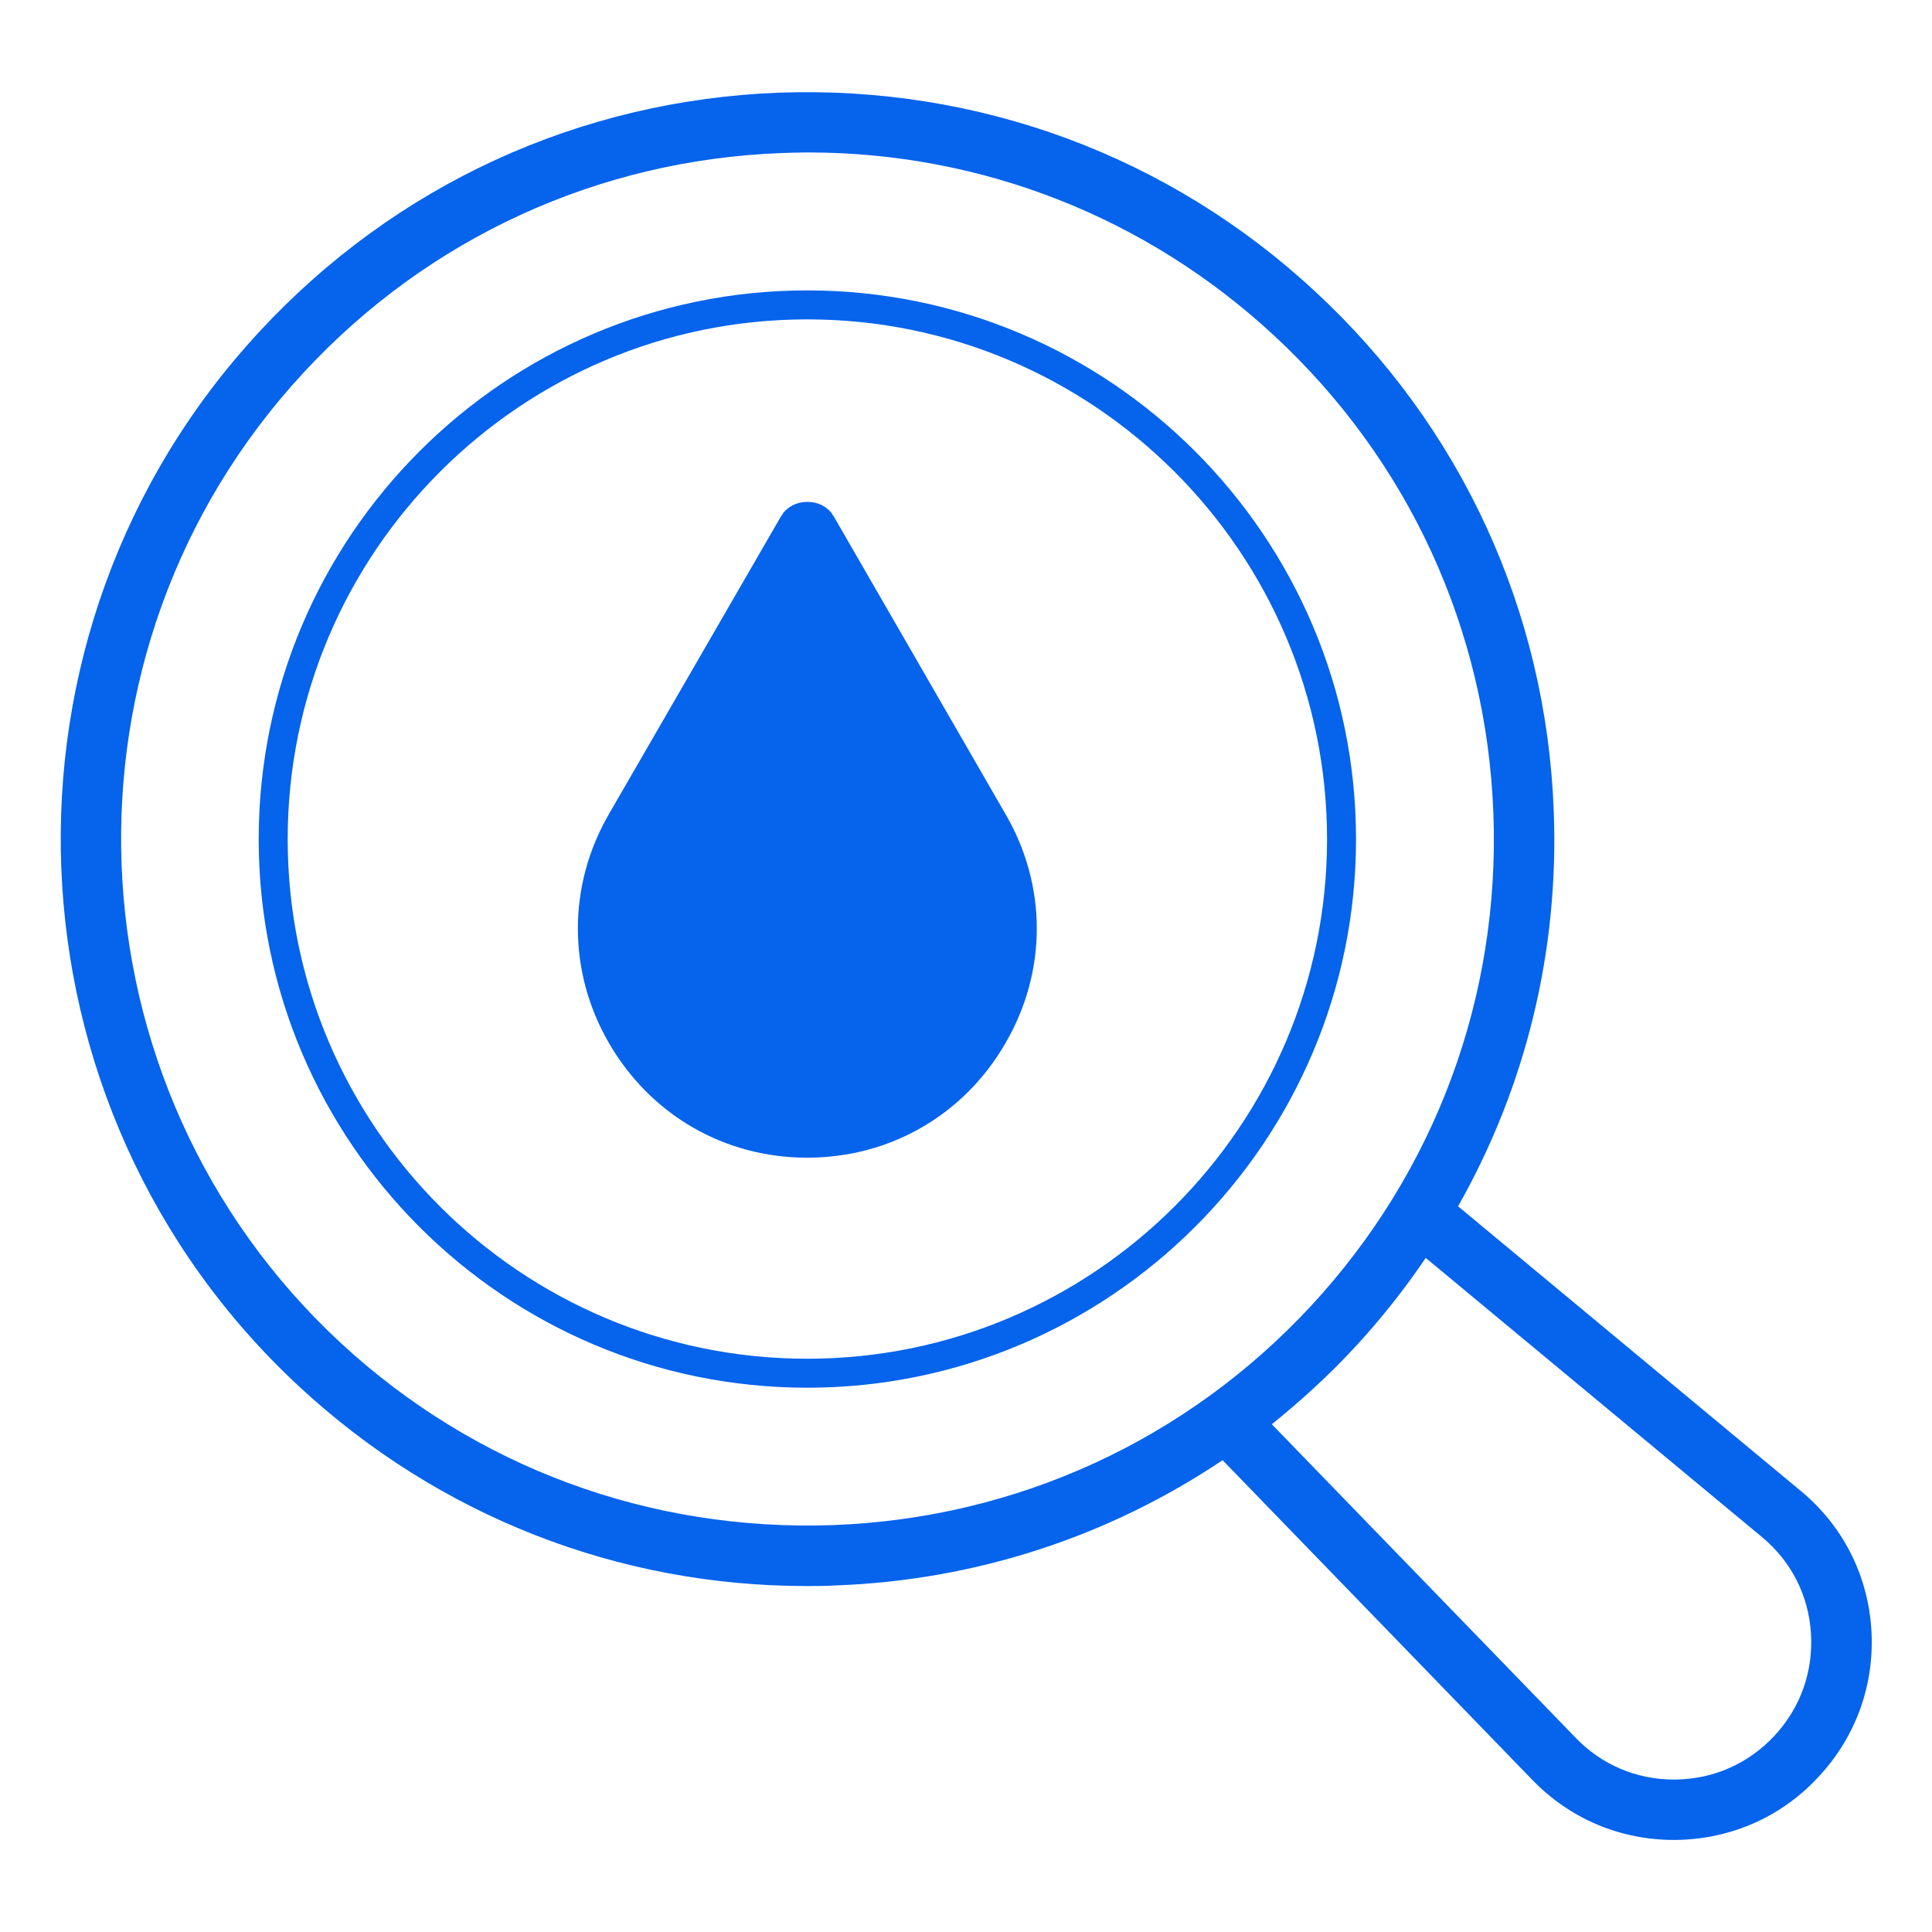
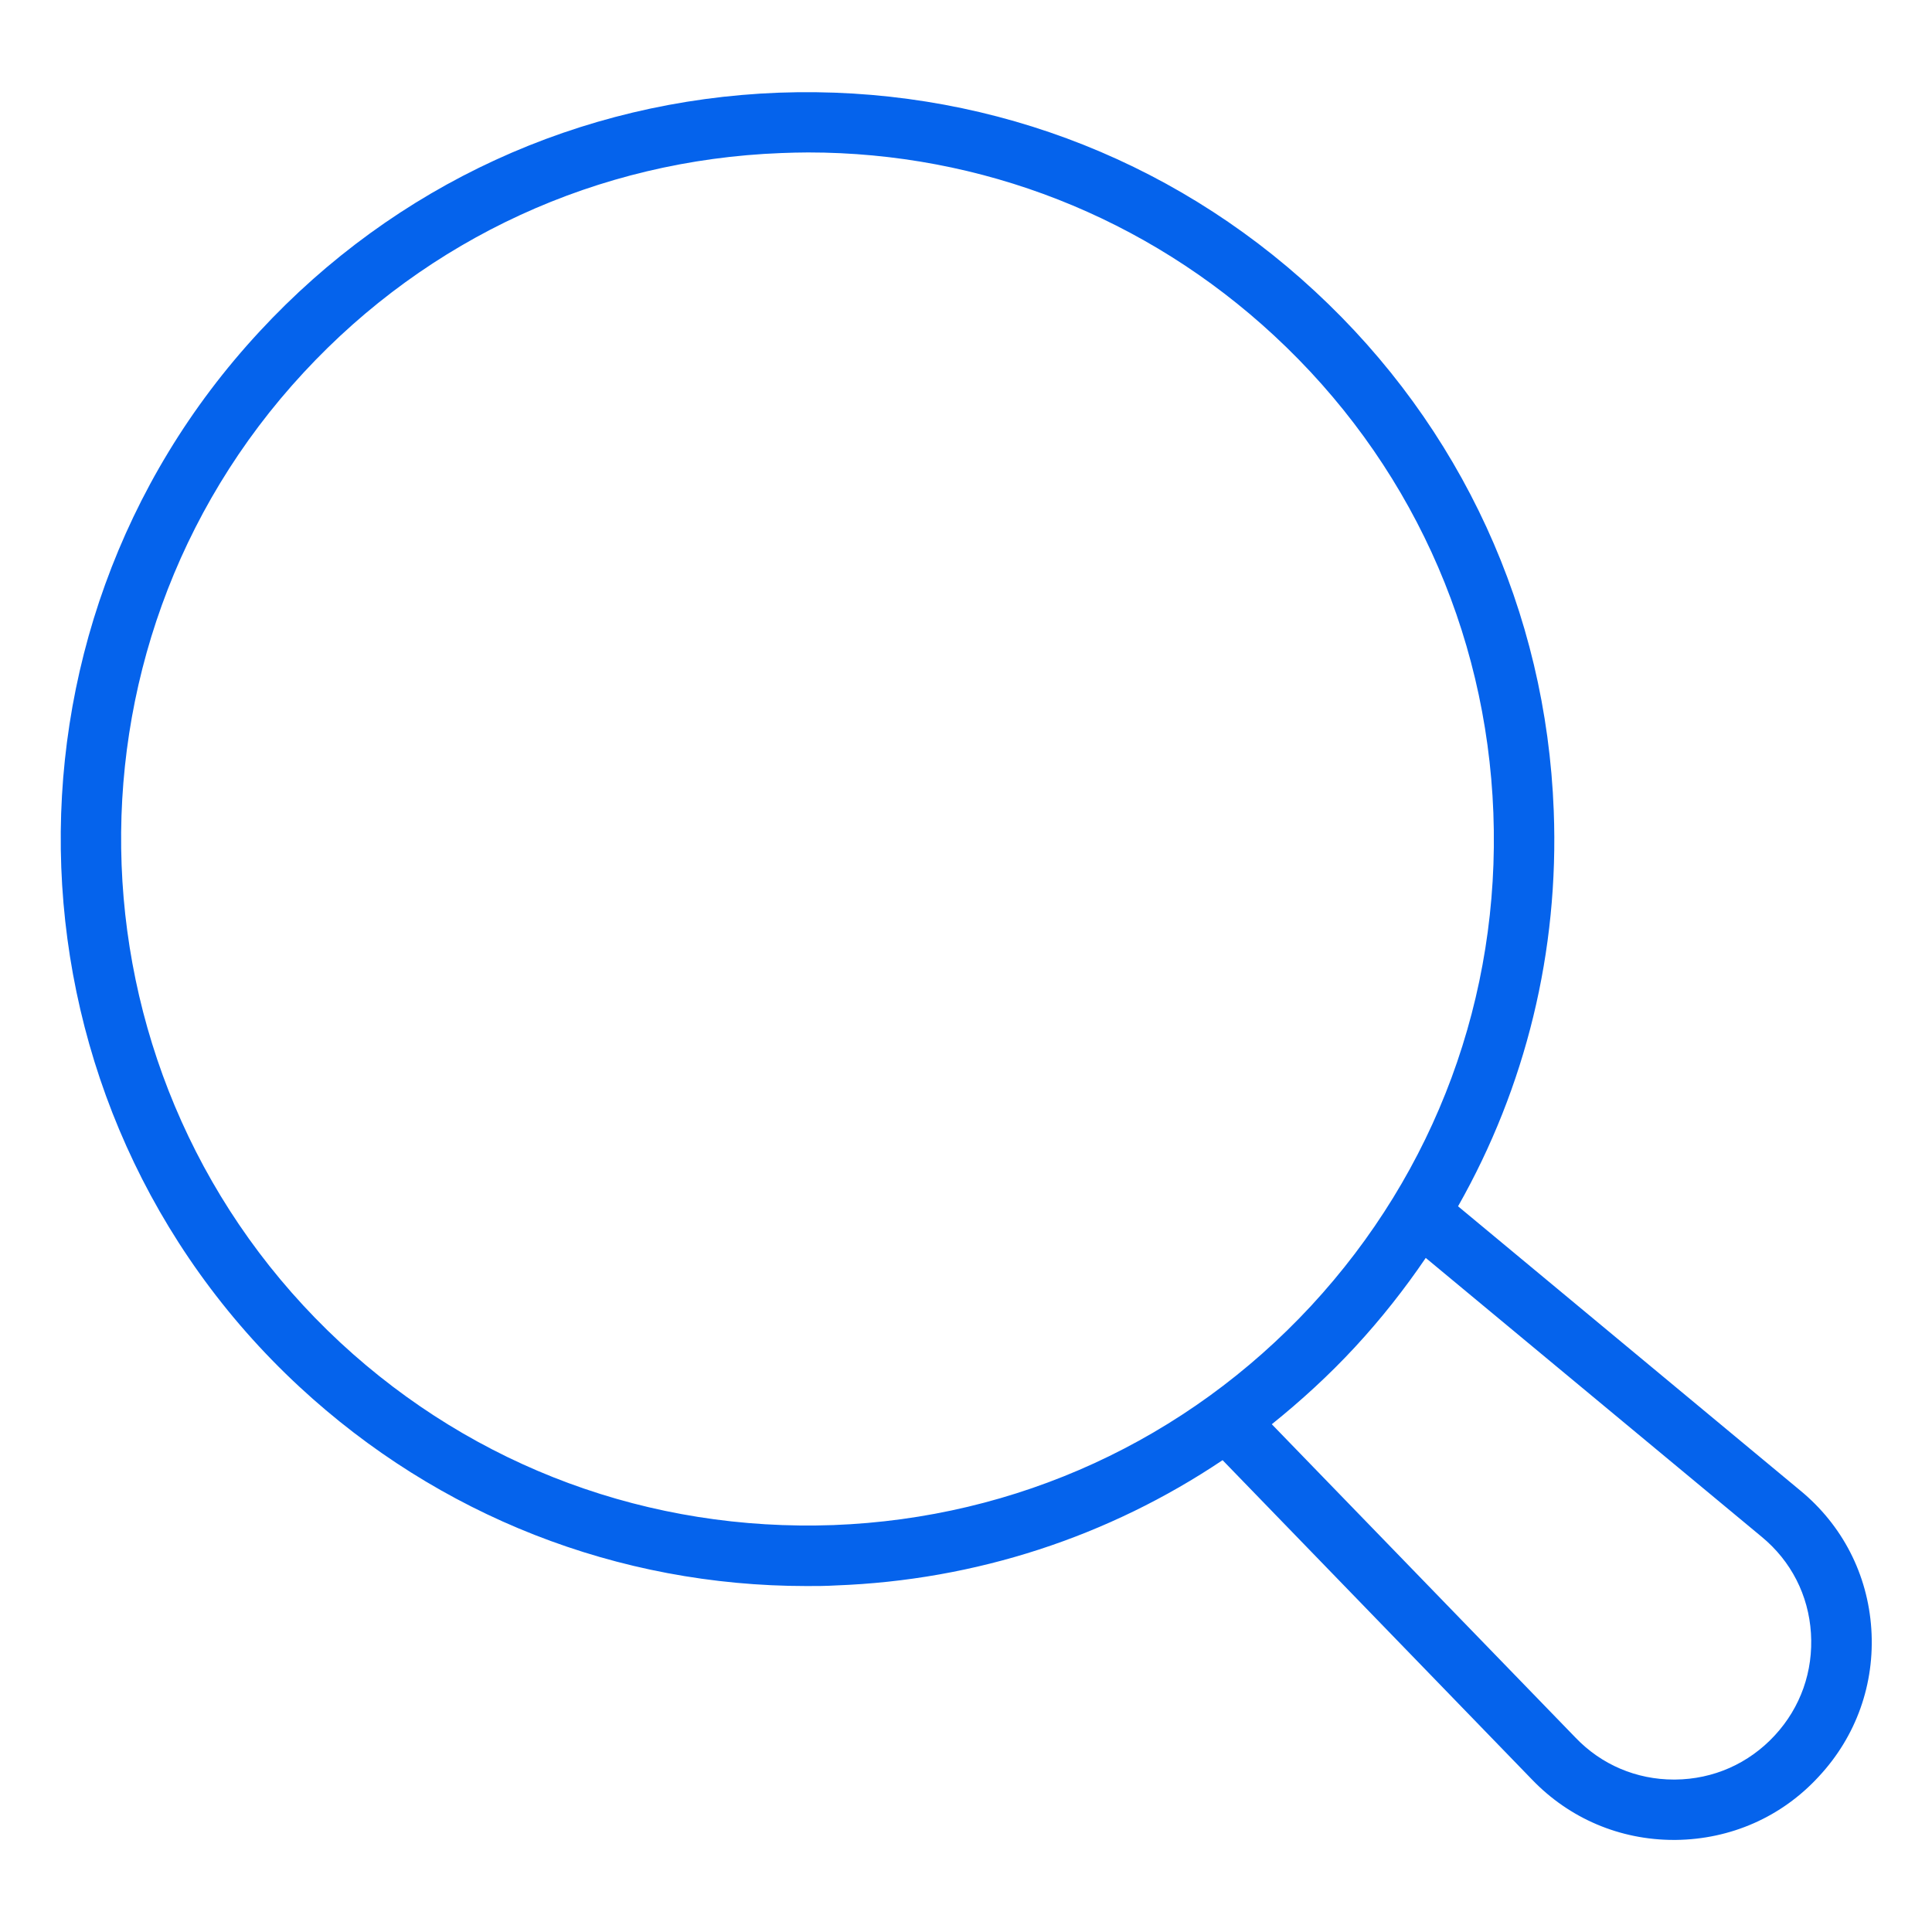
<svg xmlns="http://www.w3.org/2000/svg" width="200" height="200" viewBox="0 0 200 200" fill="none">
  <path d="M186.343 154.281L150.937 124.875C157.937 112.531 161.406 98.469 160.843 83.937C160.062 63.281 151.281 44.187 136.124 30.156C120.999 16.125 101.281 8.844 80.624 9.594C59.999 10.375 40.906 19.156 26.874 34.312C-2.126 65.562 -0.251 114.594 30.999 143.562C45.437 156.937 63.968 164.187 83.499 164.187C84.499 164.187 85.499 164.187 86.499 164.125C101.031 163.594 114.781 159.062 126.562 151.156L158.593 184.219C162.468 188.25 167.687 190.469 173.281 190.469H173.468C179.156 190.406 184.437 188.094 188.281 183.906C192.156 179.75 194.093 174.312 193.718 168.625C193.343 162.969 190.718 157.875 186.343 154.281ZM86.281 157.875C67.281 158.562 49.187 151.906 35.249 139C6.531 112.344 4.812 67.281 31.437 38.562C44.343 24.625 61.906 16.562 80.874 15.844C81.812 15.812 82.718 15.781 83.656 15.781C101.593 15.781 118.656 22.469 131.874 34.719C145.812 47.625 153.874 65.187 154.593 84.156C155.312 103.125 148.624 121.25 135.718 135.187C122.812 149.094 105.249 157.156 86.281 157.875ZM183.718 179.656C181.031 182.562 177.374 184.187 173.406 184.219H173.281C169.406 184.219 165.781 182.687 163.093 179.875L131.656 147.437C134.687 145 137.593 142.344 140.281 139.437C142.968 136.531 145.406 133.437 147.593 130.219L182.374 159.094C185.406 161.594 187.218 165.125 187.468 169.062C187.718 173 186.406 176.75 183.718 179.656Z" fill="#0563EC" />
-   <path d="M102.797 107.214L102.794 107.22C98.78 114.194 91.619 118.344 83.562 118.344C75.51 118.344 68.377 114.197 64.33 107.218C60.317 100.276 60.317 91.974 64.33 85.032L64.33 85.032L82.172 54.16C82.172 54.159 82.173 54.159 82.173 54.158C82.414 53.744 82.928 53.453 83.578 53.453C84.228 53.453 84.742 53.744 84.983 54.157C84.983 54.158 84.984 54.159 84.984 54.16L102.794 85.031L102.797 85.036C106.838 91.976 106.838 100.274 102.797 107.214ZM83.562 31.562C53.077 31.562 28.281 56.36 28.281 86.875C28.281 117.391 53.078 142.156 83.562 142.156C114.046 142.156 138.875 117.361 138.875 86.875C138.875 56.391 114.079 31.562 83.562 31.562Z" stroke="#0563EC" stroke-width="3" />
-   <path d="M83.481 52L64.912 85.5C61.029 92.456 61.029 100.811 64.912 107.807C68.795 114.803 75.715 119 83.481 119C91.246 119 98.205 114.803 102.088 107.807C105.971 100.811 105.971 92.456 102.088 85.5L83.481 52Z" fill="#0563EC" />
</svg>